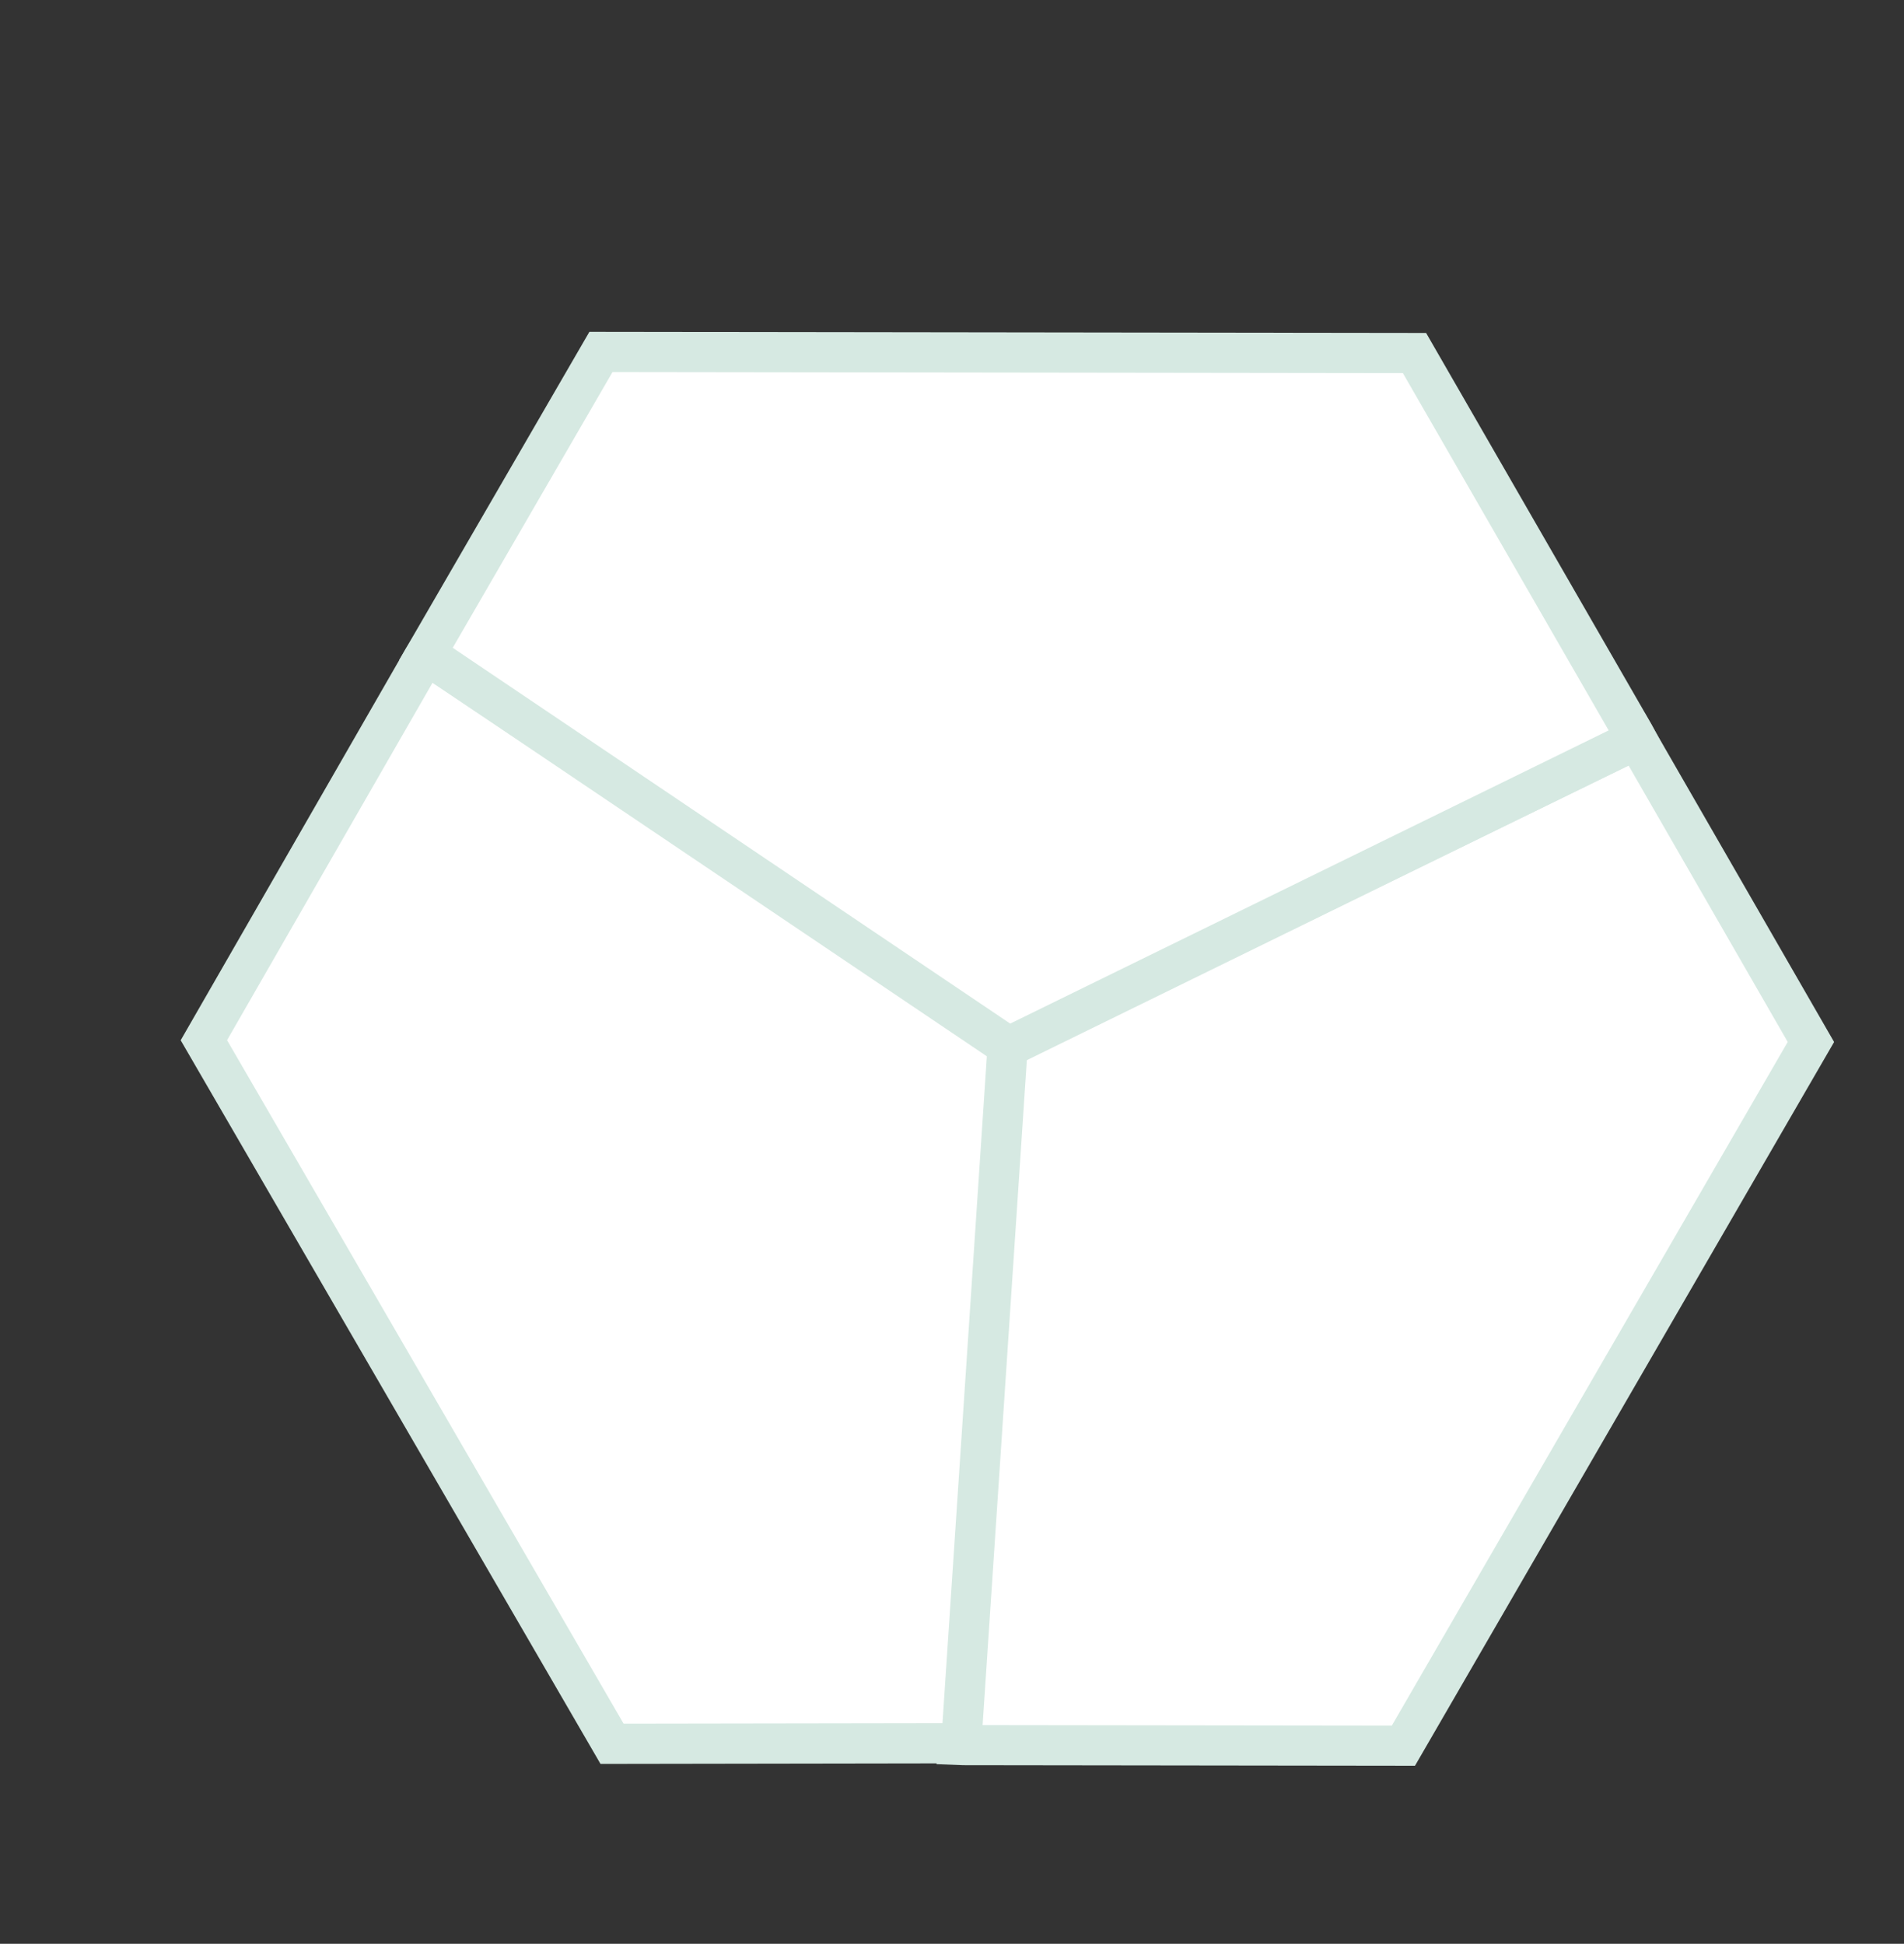
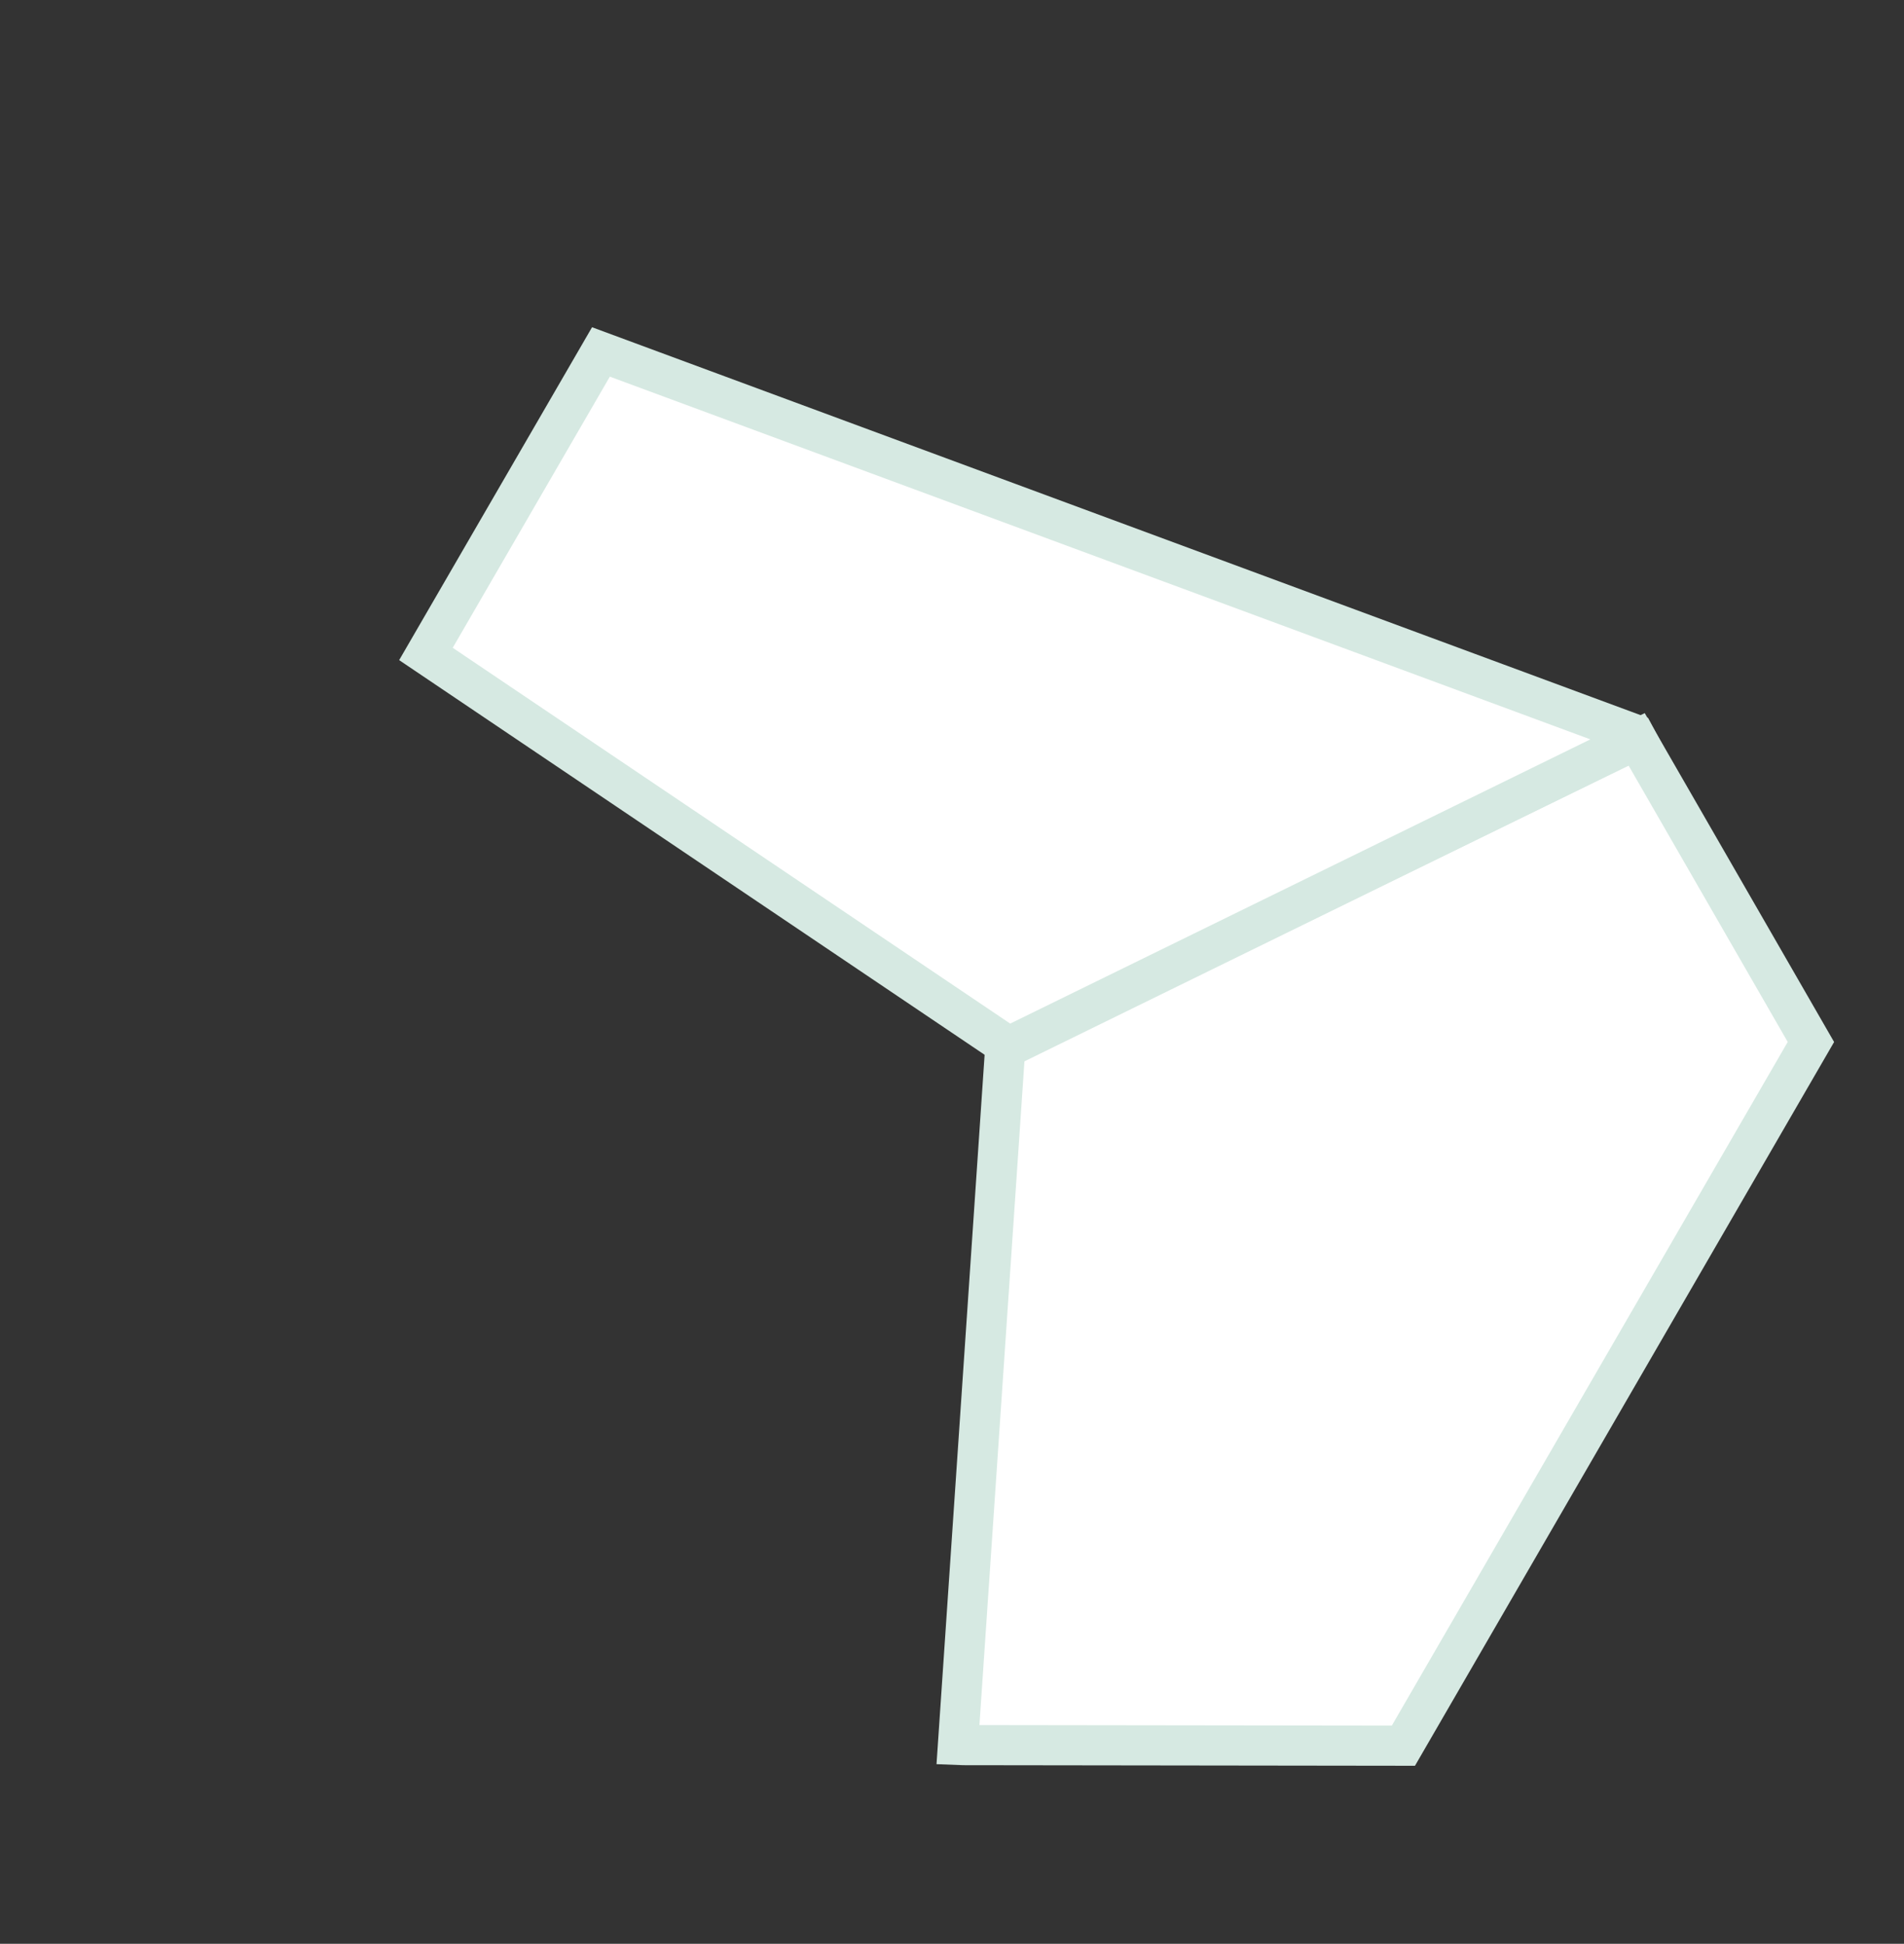
<svg xmlns="http://www.w3.org/2000/svg" width="237" height="242" viewBox="0 0 237 242" fill="none">
  <rect x="0" y="0" width="237" height="242" fill="#333333" stroke="none" />
  <path d="M203.726 92.051L125.129 130.385L119.241 217.235L119.943 217.262L174.689 217.333L225.413 129.724L203.726 92.051Z" fill="white" stroke="#D6E9E2" stroke-width="5" stroke-miterlimit="10" />
-   <path d="M119.654 217.033L125.457 129.783L53.022 81.46L52.651 82.053L25.377 129.506L76.186 217.101L119.654 217.033Z" fill="white" stroke="#D6E9E2" stroke-width="5" stroke-miterlimit="10" />
-   <path d="M53.018 81.416L125.546 130.317L203.718 92.013L203.387 91.394L176.068 43.951L74.802 43.816L53.018 81.416Z" fill="white" stroke="#D6E9E2" stroke-width="5" stroke-miterlimit="10" />
+   <path d="M53.018 81.416L125.546 130.317L203.718 92.013L203.387 91.394L74.802 43.816L53.018 81.416Z" fill="white" stroke="#D6E9E2" stroke-width="5" stroke-miterlimit="10" />
</svg>